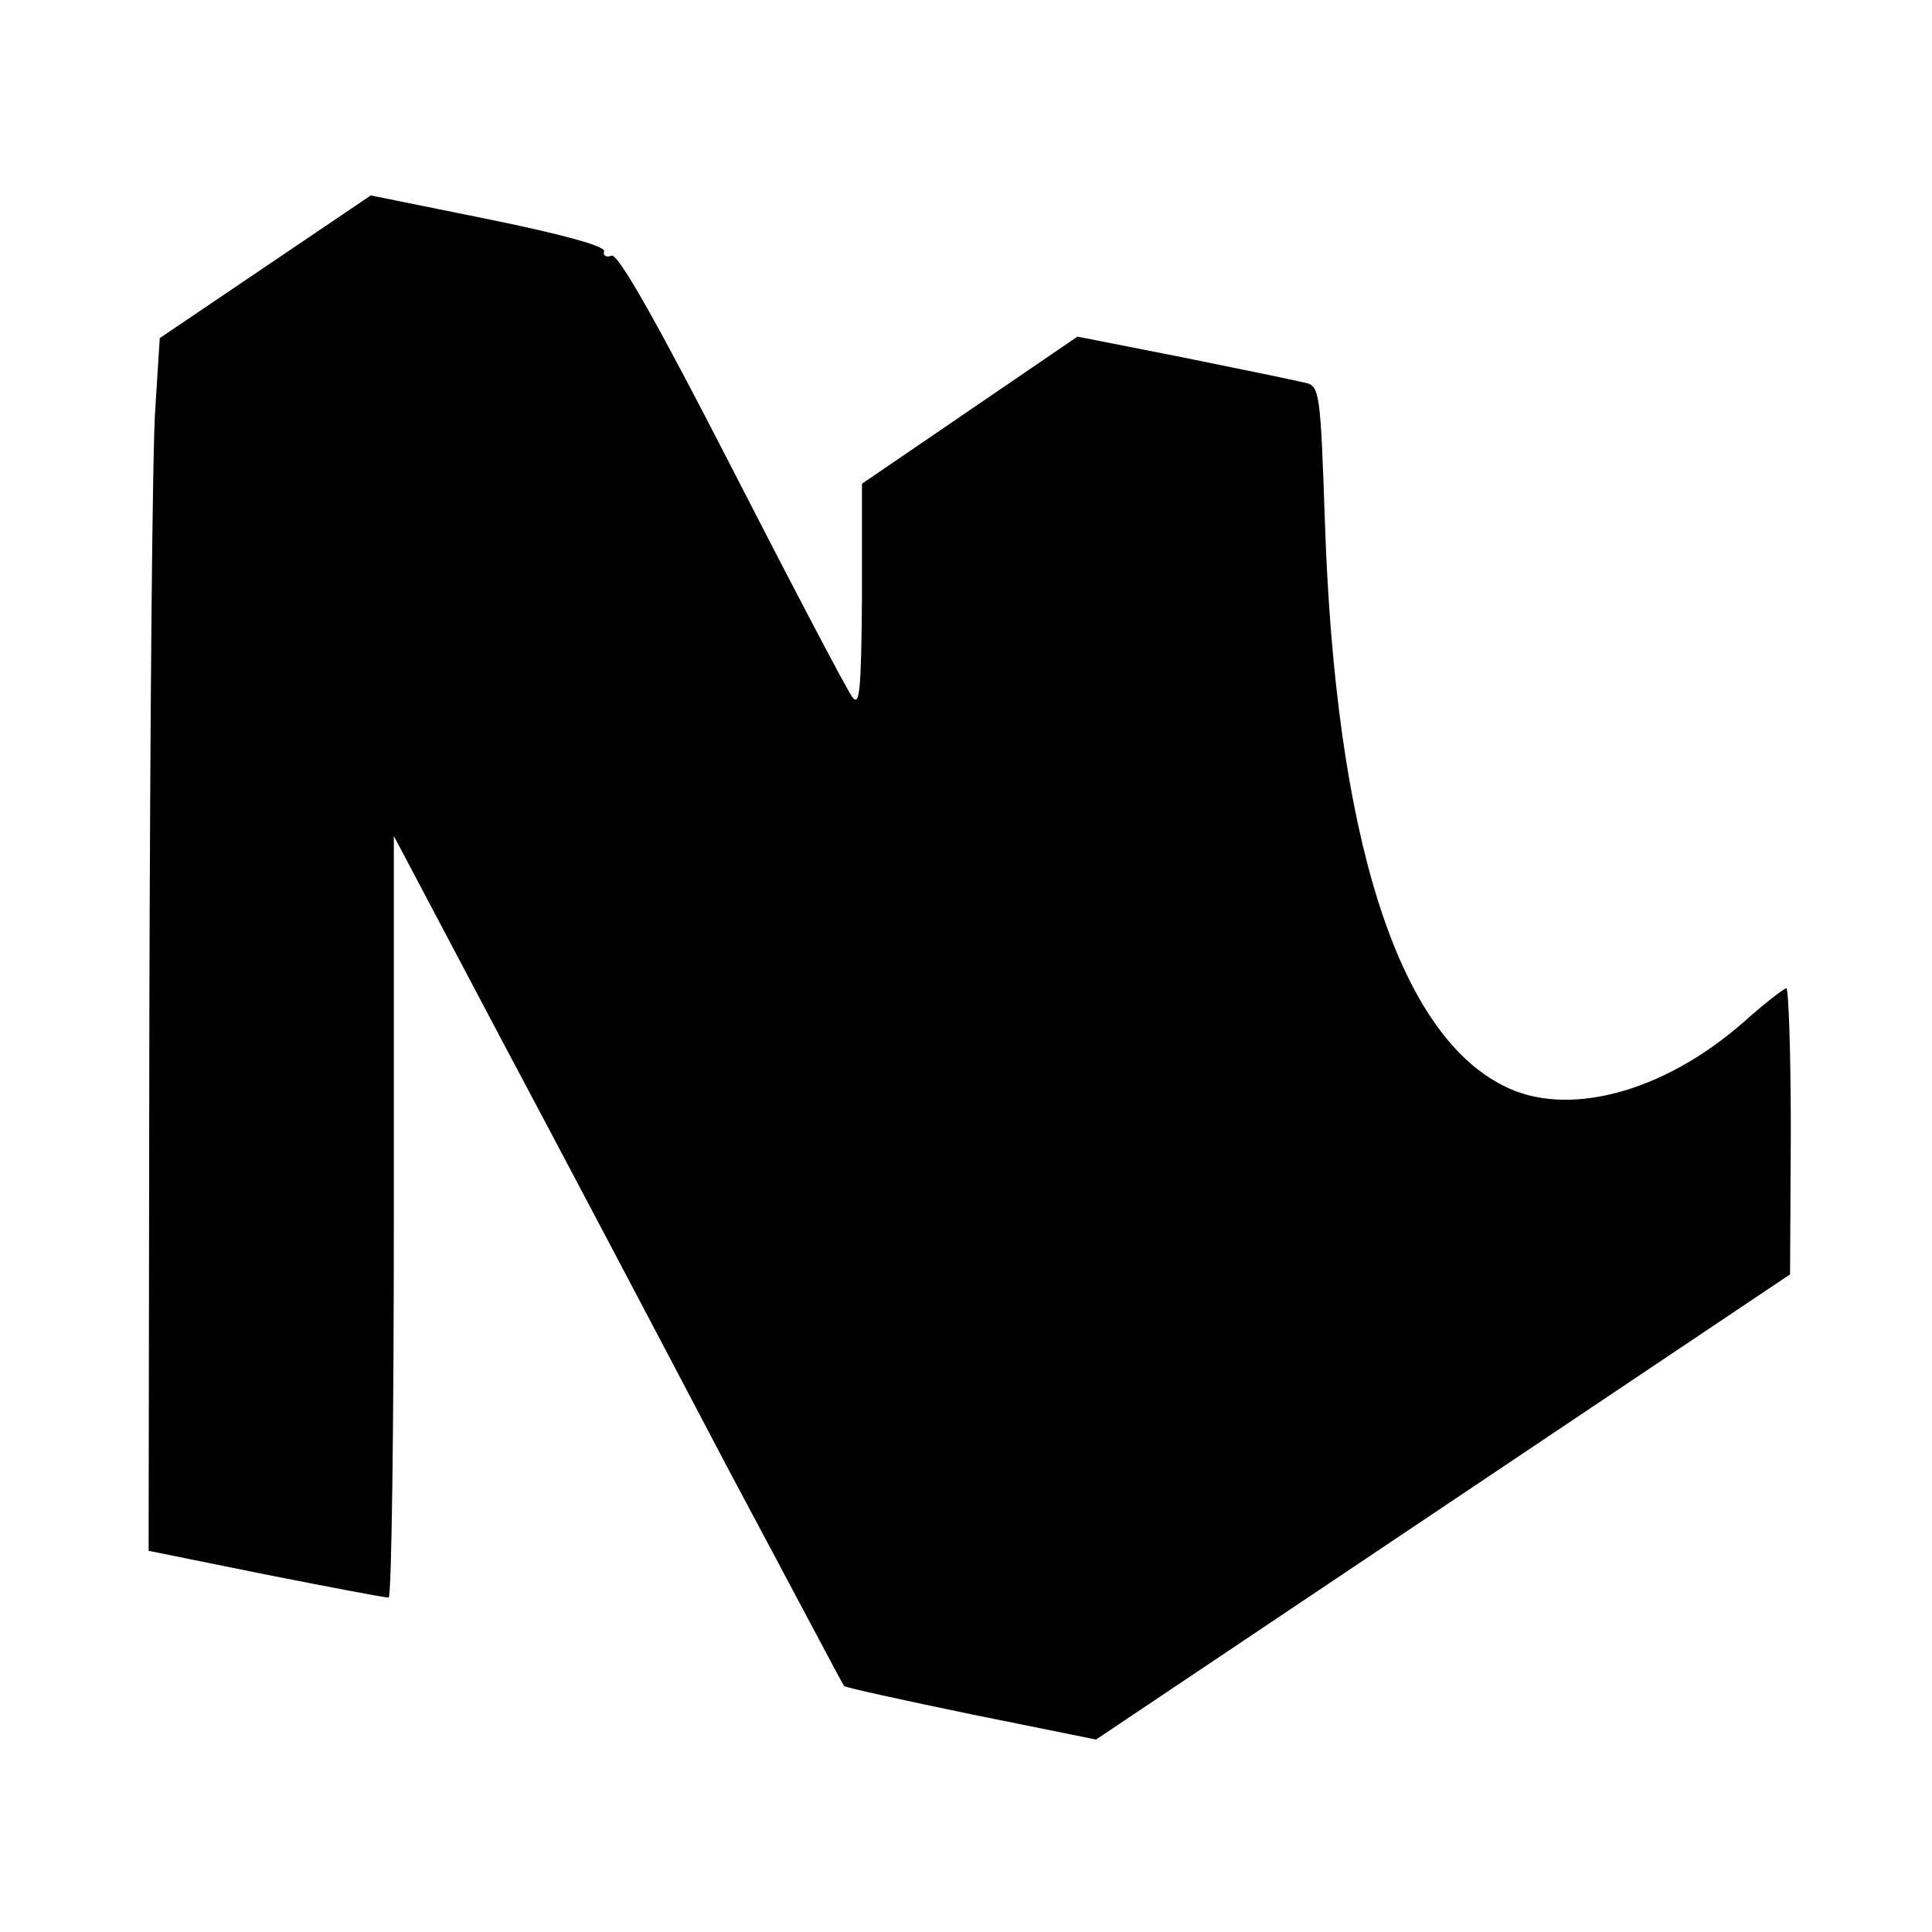
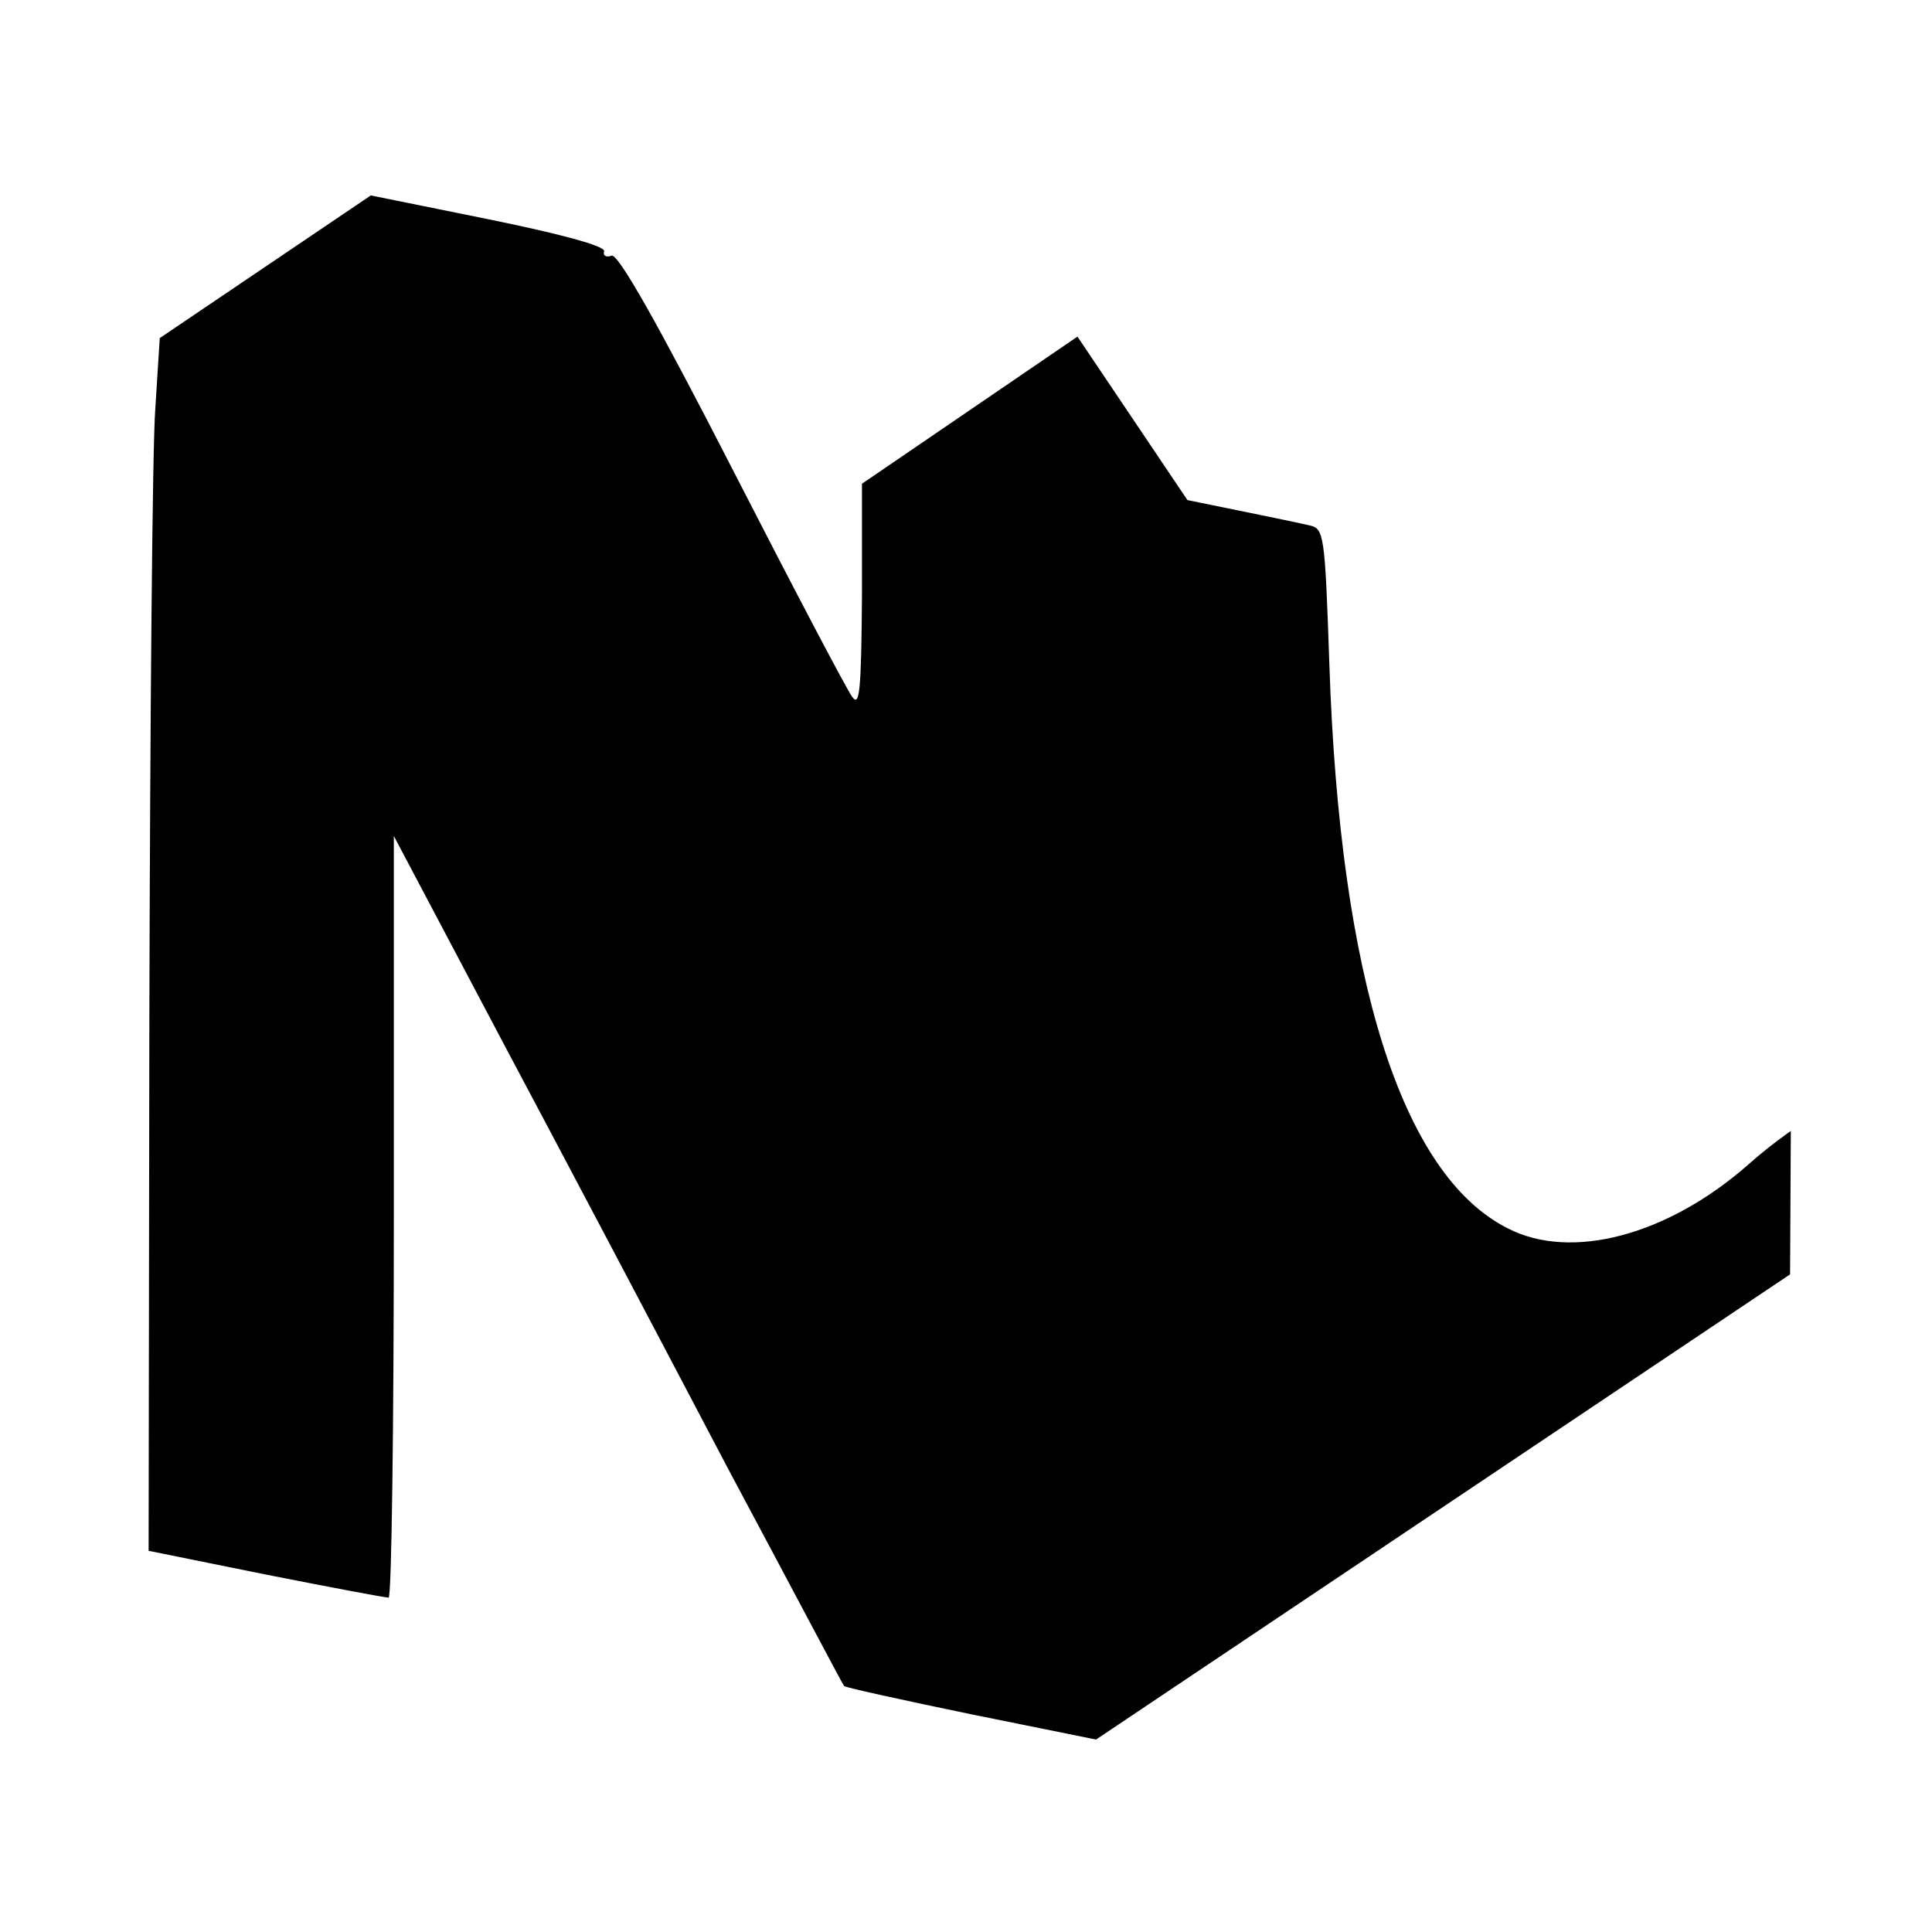
<svg xmlns="http://www.w3.org/2000/svg" version="1.0" width="346.667" height="346.667" viewBox="0 0 260 260">
-   <path d="M35.7 35.9l-14.2 9.6-.6 9.5c-.4 5.2-.7 41.9-.8 81.6l-.1 72.1 15.8 3.2c8.6 1.7 16 3.1 16.5 3.1.4 0 .7-23.1.7-51.3v-51.2l14.8 28c8.2 15.4 21.7 41 30.1 57 8.5 15.9 15.5 29.2 15.7 29.4.2.2 7.9 1.9 17.1 3.8l16.8 3.4 46.7-31.3 46.7-31.3.1-19.3c0-10.5-.3-19.2-.6-19.2s-2.9 2-5.7 4.5c-10.9 9.6-23.9 13-32.4 8.6-14.3-7.2-22.6-33.7-24-75.9-.6-17.5-.7-18.3-2.7-18.7-1.2-.3-8.5-1.8-16.4-3.4L145 45.3l-14.5 9.9-14.5 9.9v15.2c-.1 12.5-.3 14.9-1.3 13.5-.7-.9-8-14.8-16.2-30.8-9.9-19.3-15.3-28.9-16.2-28.6-.7.3-1.2 0-1-.6.1-.7-5.8-2.3-15.6-4.3l-15.8-3.2-14.2 9.6z" />
+   <path d="M35.7 35.9l-14.2 9.6-.6 9.5c-.4 5.2-.7 41.9-.8 81.6l-.1 72.1 15.8 3.2c8.6 1.7 16 3.1 16.5 3.1.4 0 .7-23.1.7-51.3v-51.2l14.8 28c8.2 15.4 21.7 41 30.1 57 8.5 15.9 15.5 29.2 15.7 29.4.2.2 7.9 1.9 17.1 3.8l16.8 3.4 46.7-31.3 46.7-31.3.1-19.3s-2.9 2-5.7 4.5c-10.9 9.6-23.9 13-32.4 8.6-14.3-7.2-22.6-33.7-24-75.9-.6-17.5-.7-18.3-2.7-18.7-1.2-.3-8.5-1.8-16.4-3.4L145 45.3l-14.5 9.9-14.5 9.9v15.2c-.1 12.5-.3 14.9-1.3 13.5-.7-.9-8-14.8-16.2-30.8-9.9-19.3-15.3-28.9-16.2-28.6-.7.3-1.2 0-1-.6.1-.7-5.8-2.3-15.6-4.3l-15.8-3.2-14.2 9.6z" />
</svg>